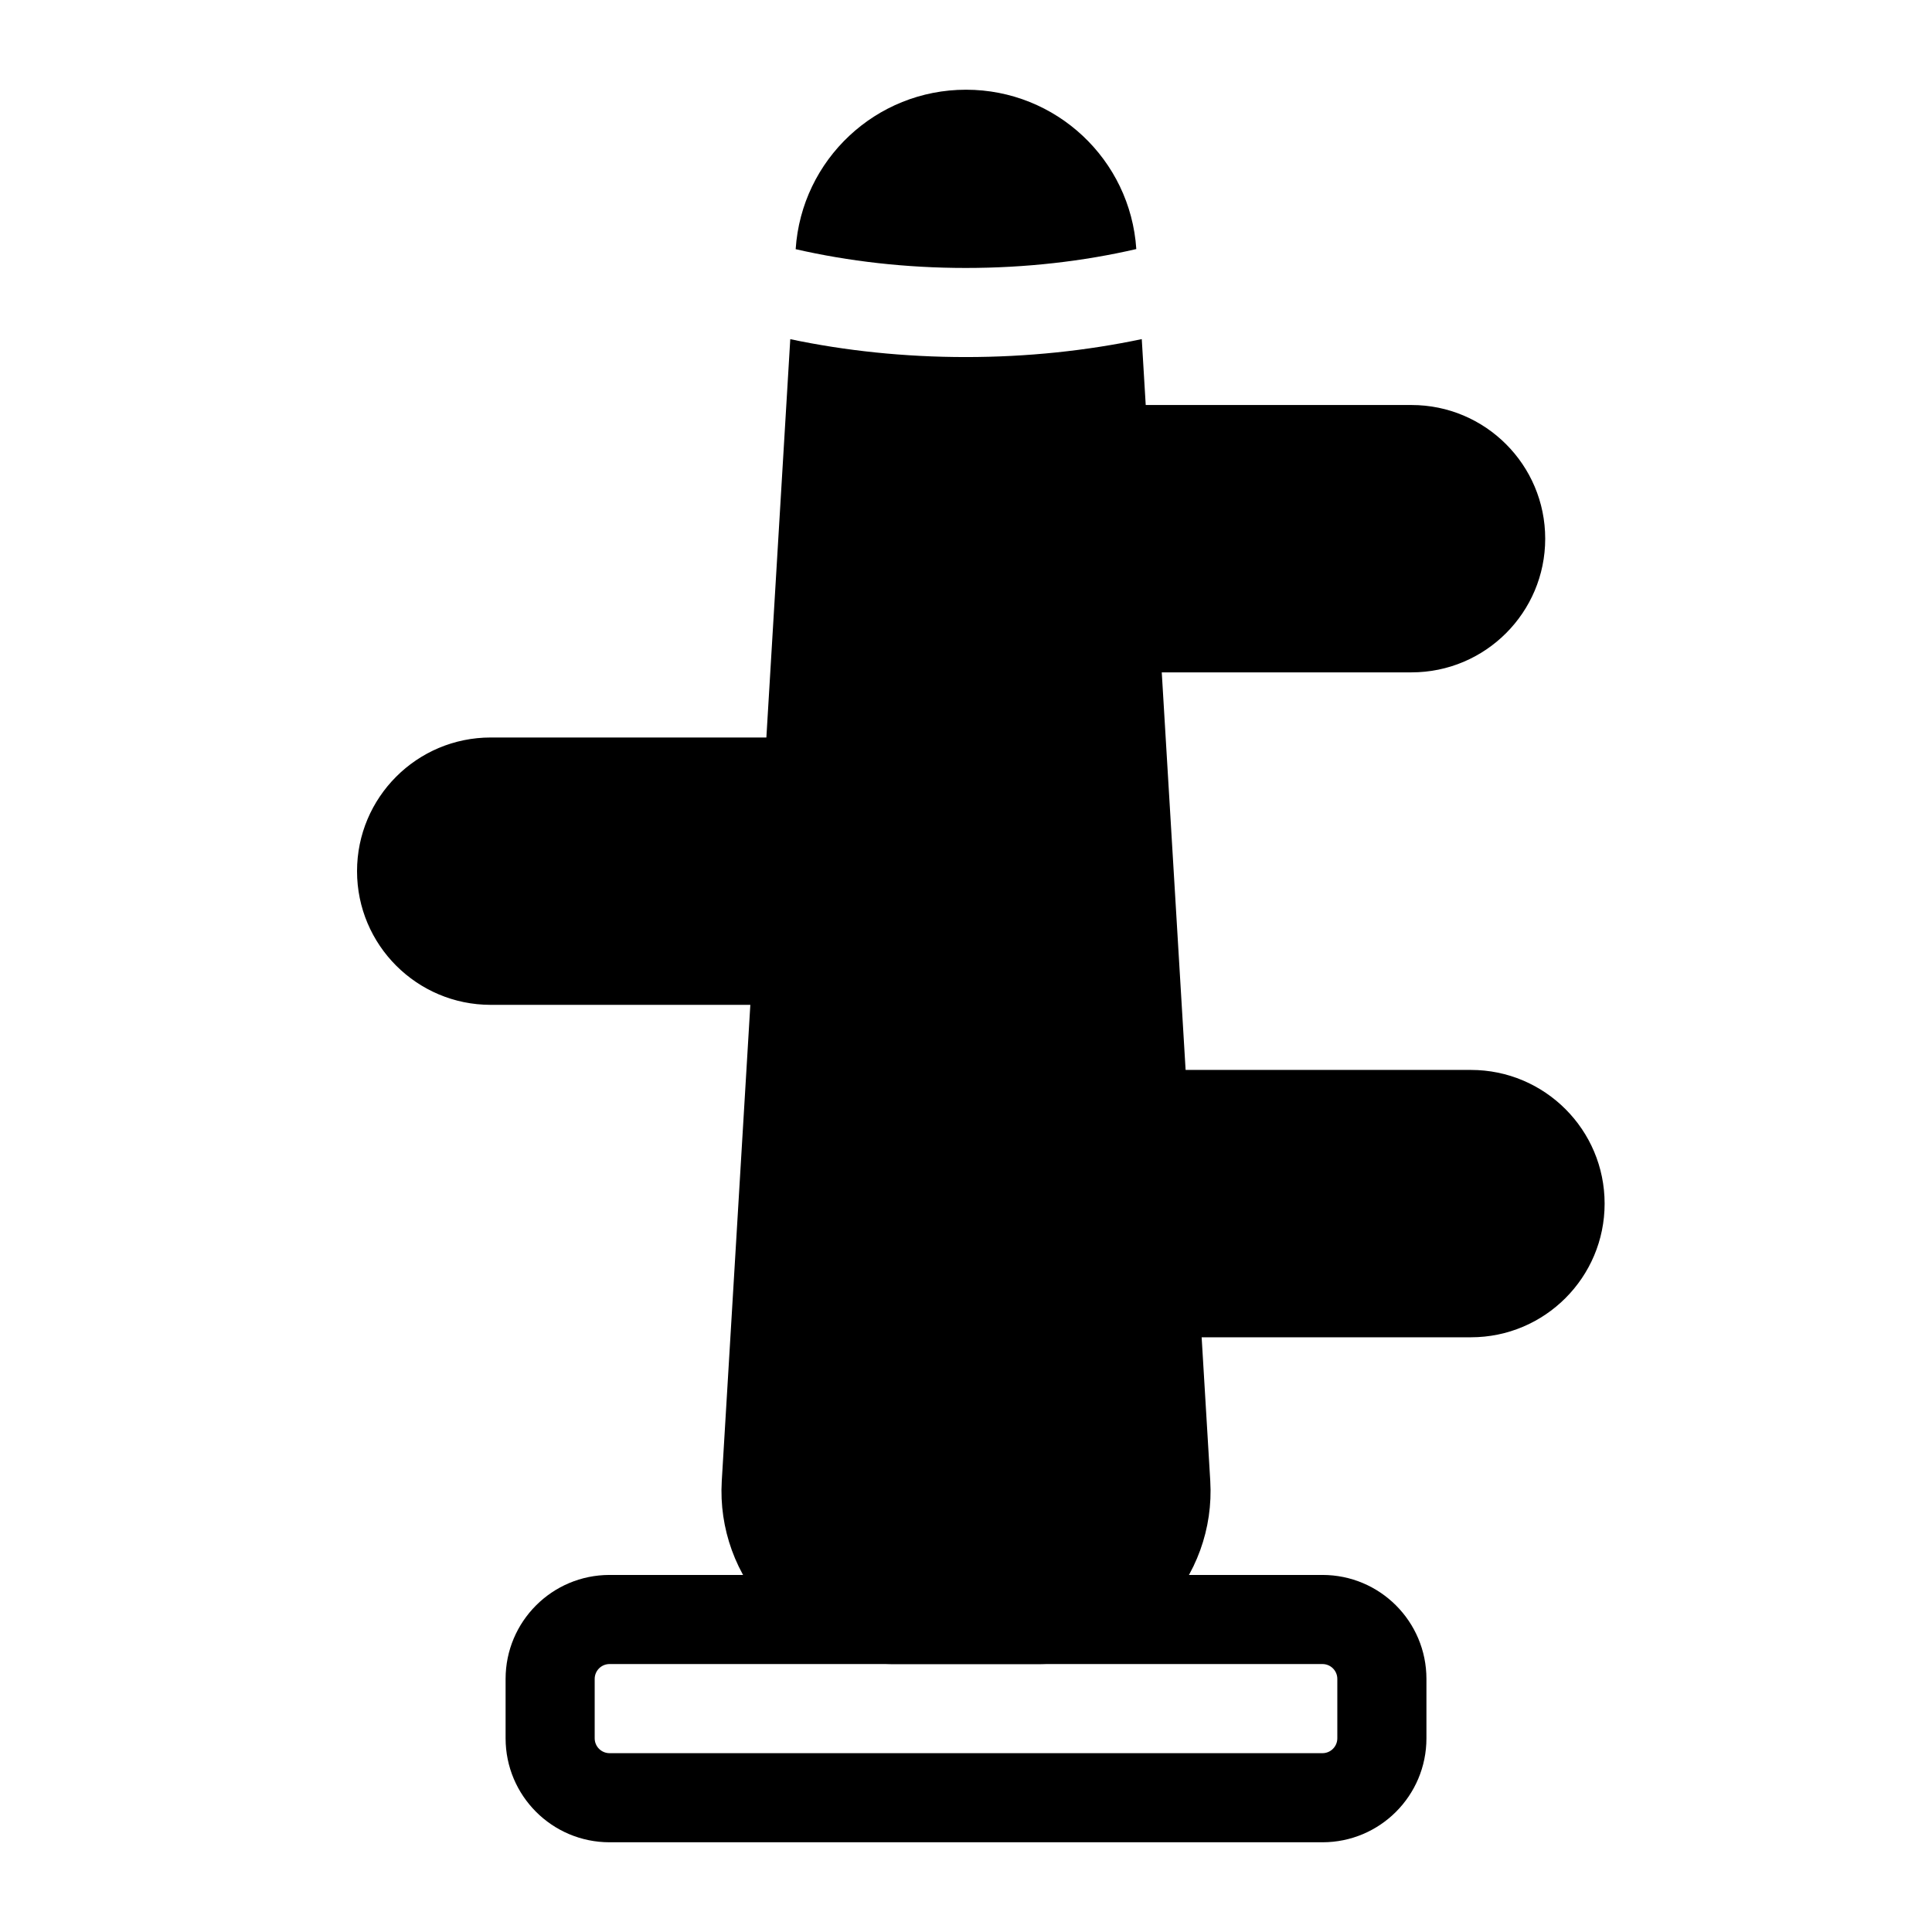
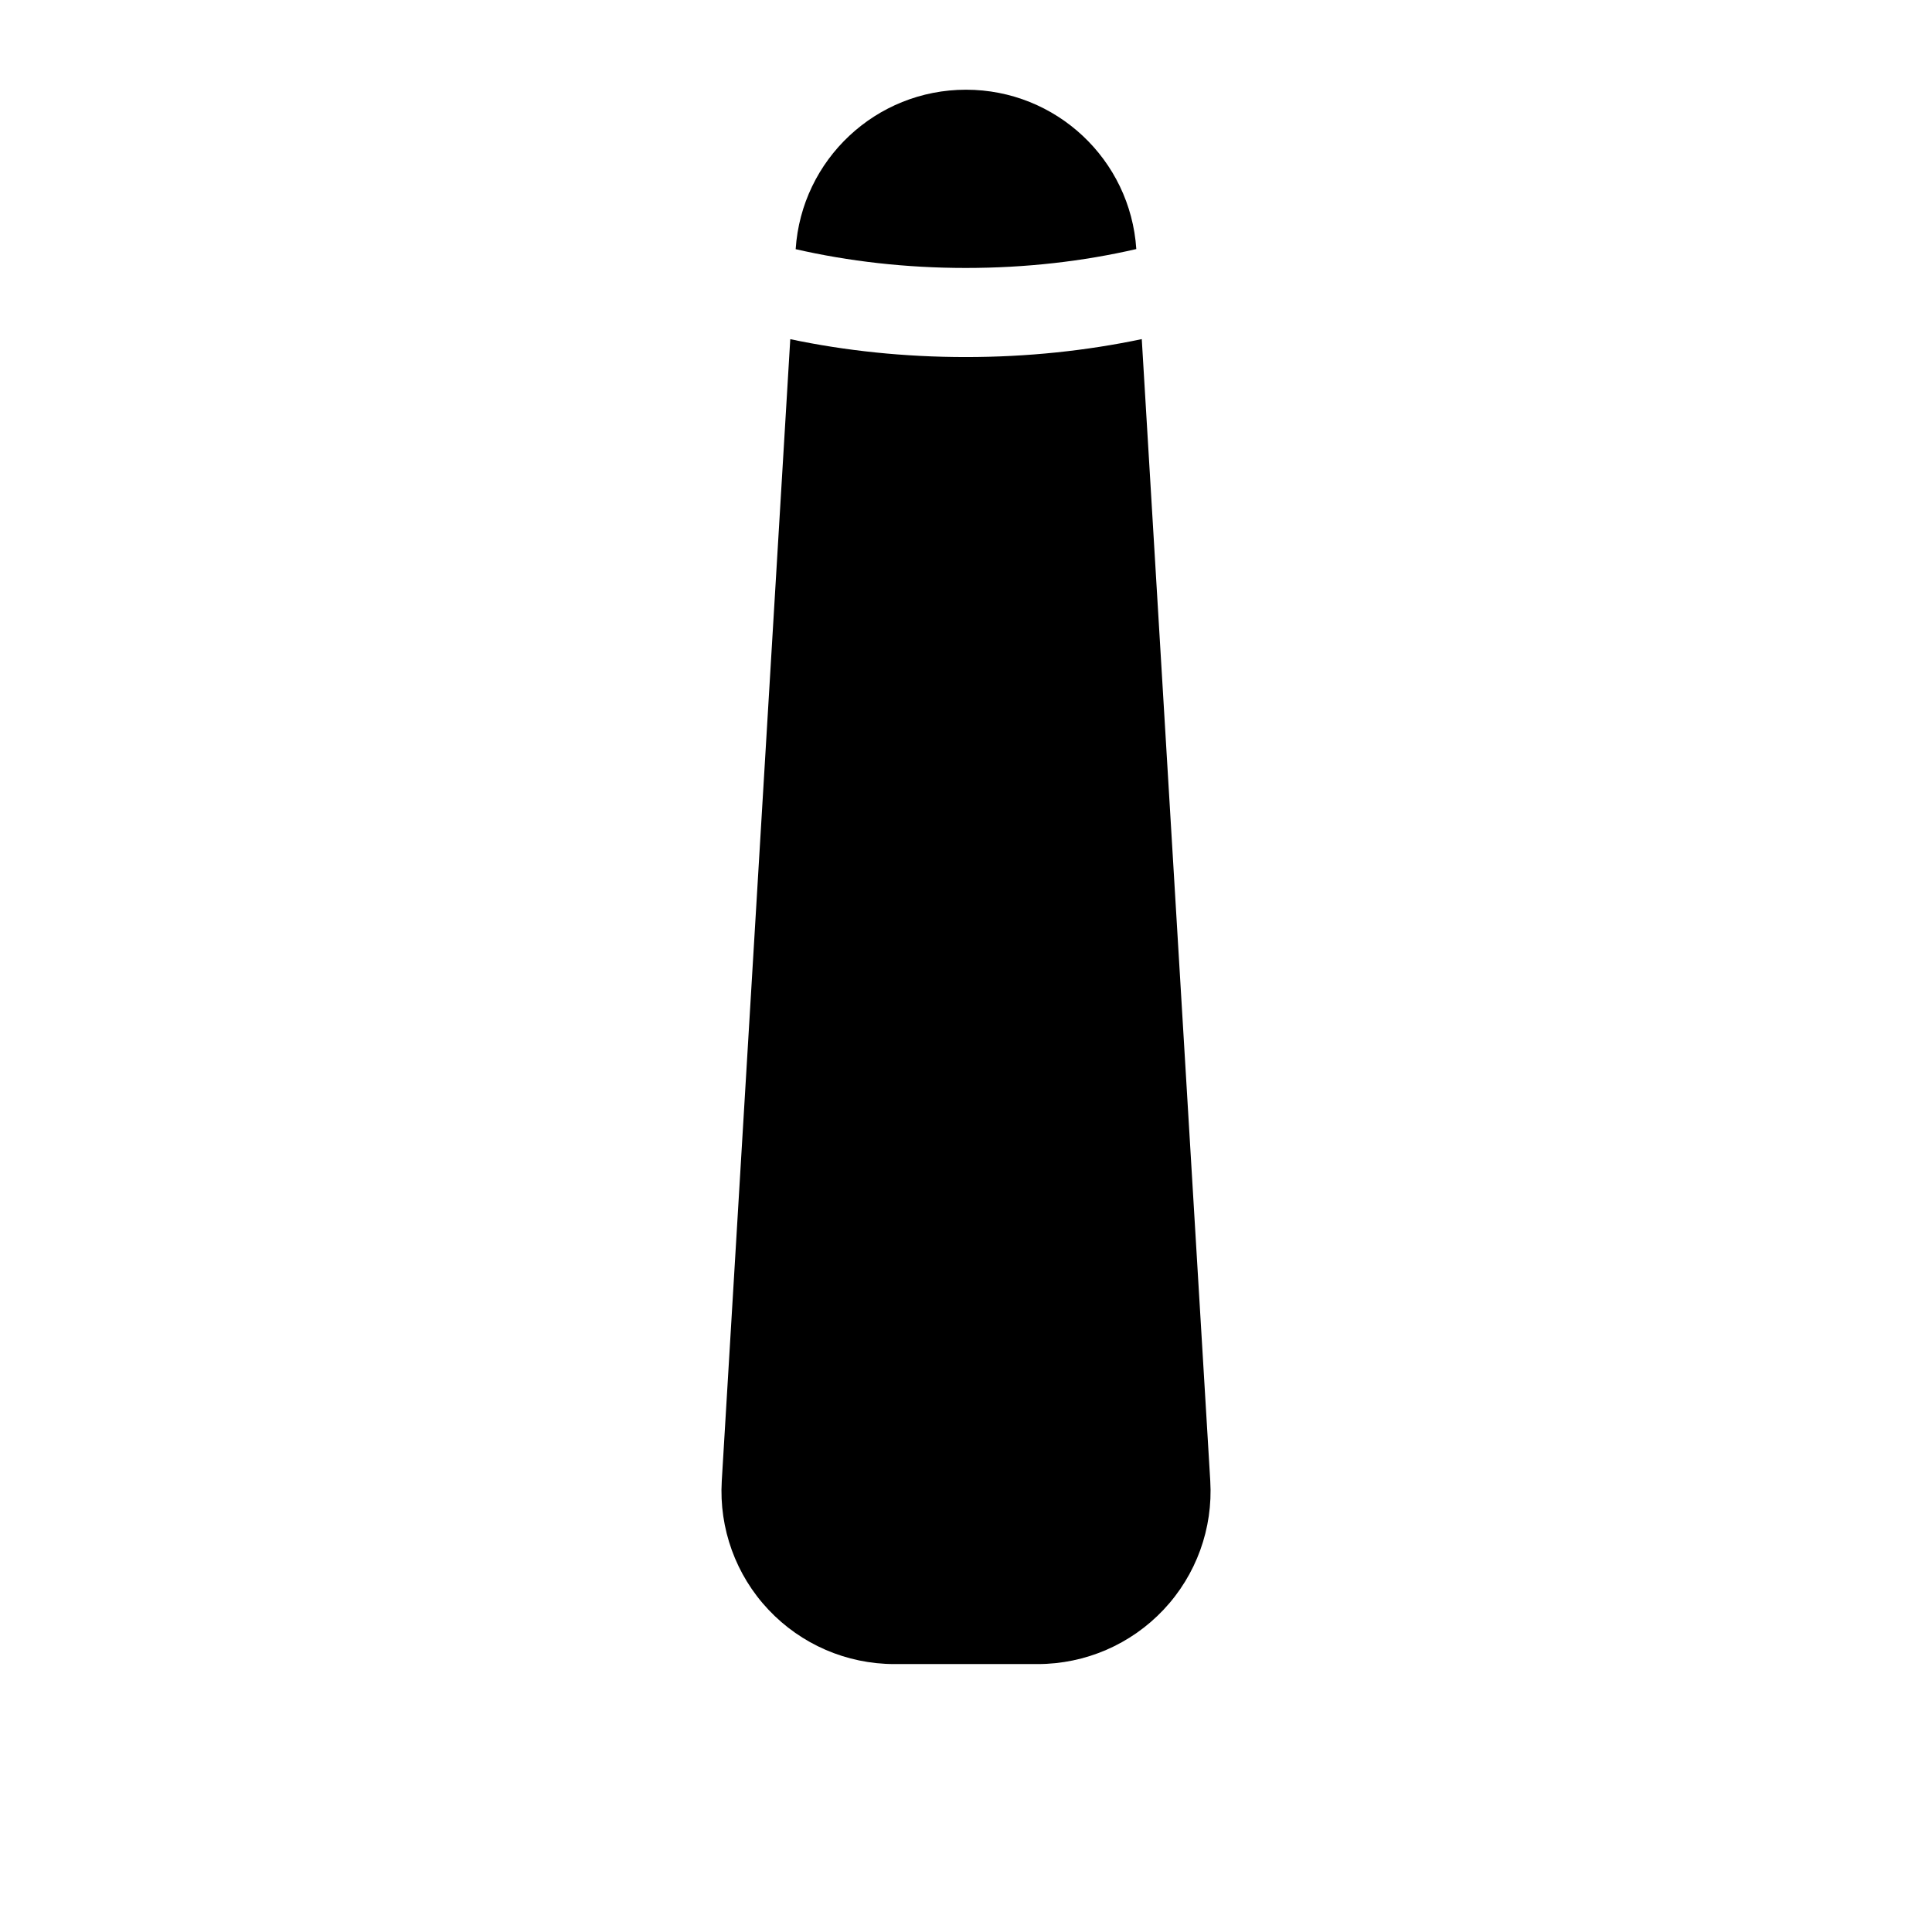
<svg xmlns="http://www.w3.org/2000/svg" fill="#000000" width="800px" height="800px" version="1.1" viewBox="144 144 512 512">
  <g fill-rule="evenodd">
-     <path d="m522.02 604.67v-15.742c0-15.207-12.328-27.551-27.551-27.551h-188.93c-15.223 0-27.551 12.344-27.551 27.551v15.742c0 15.207 12.328 27.551 27.551 27.551h188.93c15.223 0 27.551-12.344 27.551-27.551zm-23.617-15.742v15.742c0 2.172-1.762 3.938-3.938 3.938h-188.93c-2.172 0-3.938-1.762-3.938-3.938v-15.742c0-2.172 1.762-3.938 3.938-3.938h188.93c2.172 0 3.938 1.762 3.938 3.938z" />
-     <path d="m447.07 427.55c-3.258 0-6.359 1.34-8.598 3.715-2.234 2.363-3.387 5.559-3.195 8.801l2.832 47.23c0.379 6.234 5.543 11.098 11.793 11.098h83.914c19.555 0 35.426-15.871 35.426-35.426s-15.871-35.426-35.426-35.426h-86.75z" />
-     <path d="m436.49 251.34c-3.242 0-6.359 1.34-8.598 3.699-2.219 2.379-3.387 5.559-3.18 8.816l2.832 47.23c0.379 6.234 5.543 11.098 11.777 11.098h78.75c19.555 0 35.426-15.871 35.426-35.426 0-19.555-15.871-35.426-35.426-35.426h-81.586z" />
-     <path d="m369.99 351.96c0.203-3.258-0.961-6.438-3.18-8.801-2.234-2.379-5.352-3.715-8.598-3.715h-84.168c-19.555 0-35.426 15.871-35.426 35.426s15.871 35.426 35.426 35.426h81.332c6.25 0 11.414-4.863 11.777-11.098l2.832-47.23z" />
    <path d="m446.57 233.87c-14.594 3.07-30.277 4.754-46.617 4.754-16.297 0-31.961-1.668-46.523-4.738l-18.152 302.57c-0.754 12.594 3.715 24.953 12.375 34.133 8.66 9.195 20.719 14.406 33.348 14.406h38.008c12.625 0 24.688-5.211 33.348-14.406 8.66-9.18 13.129-21.539 12.375-34.133l-18.152-302.59zm-91.711-23.836c13.996 3.211 29.207 4.977 45.09 4.977 15.934 0 31.156-1.762 45.184-5.008-1.559-23.742-21.285-42.227-45.121-42.227h-0.031c-23.836 0-43.562 18.5-45.121 42.258z" />
  </g>
</svg>